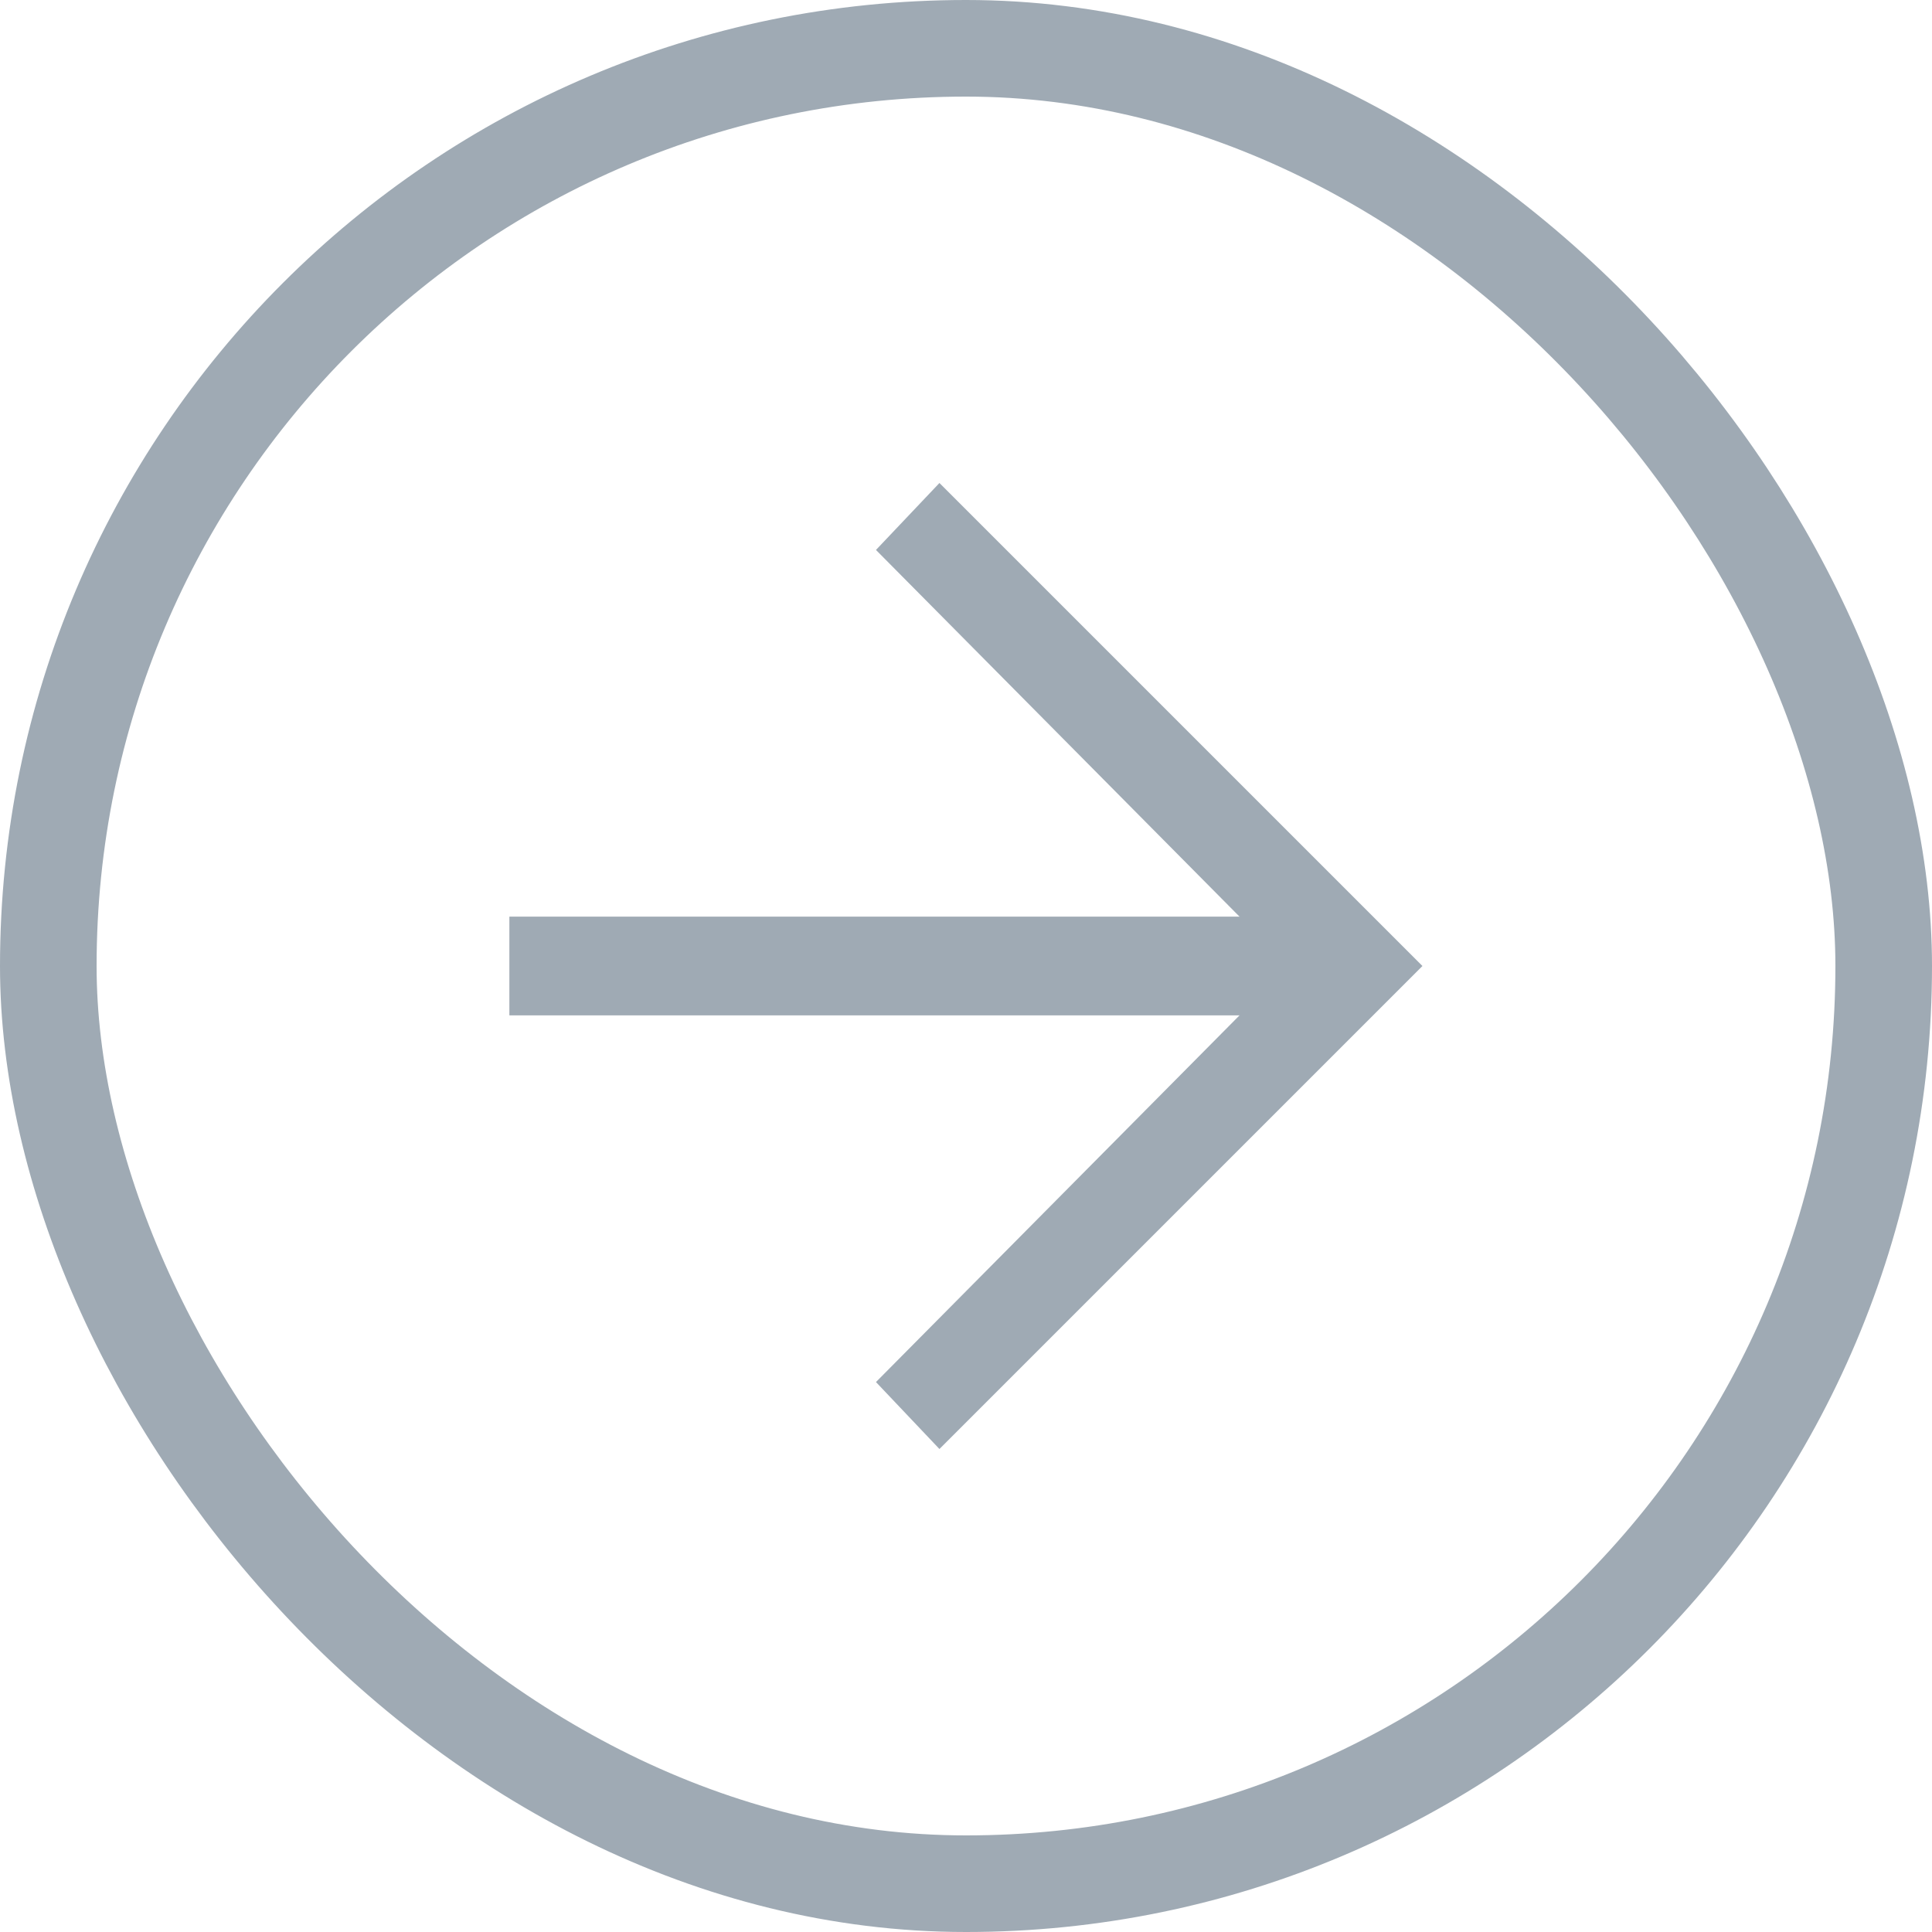
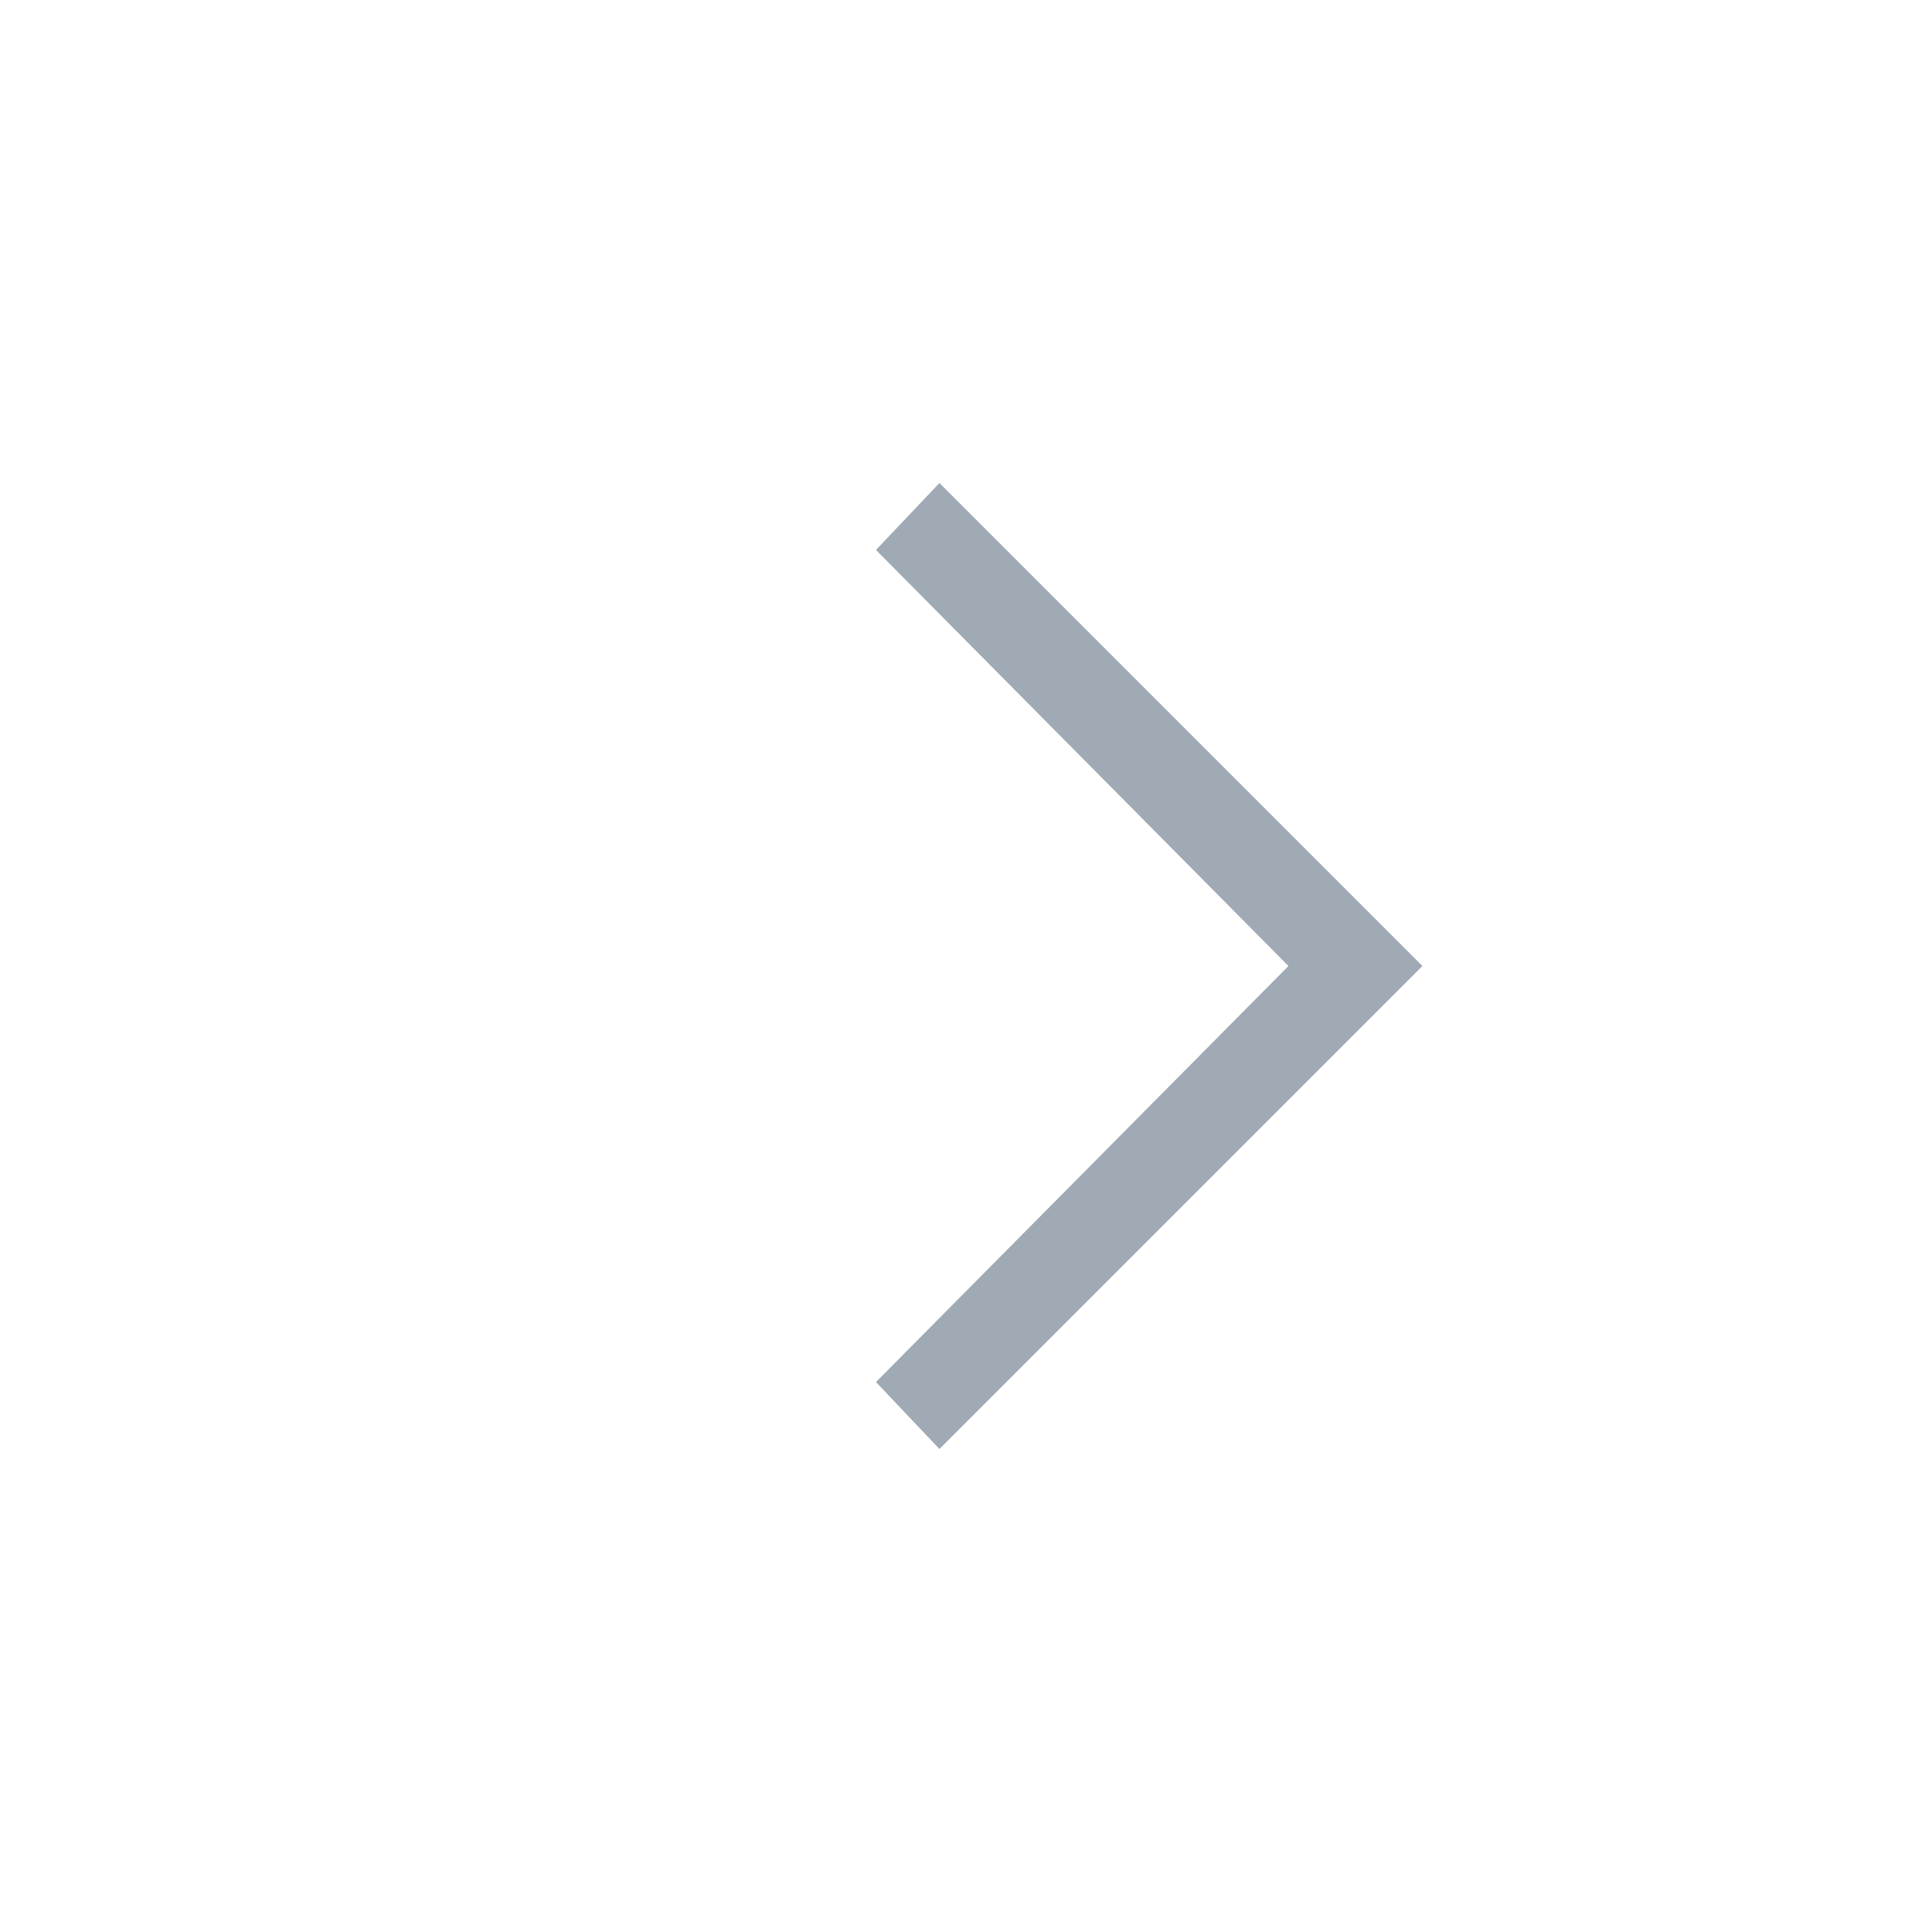
<svg xmlns="http://www.w3.org/2000/svg" width="20" height="20" viewBox="0 0 20 20" fill="none">
-   <path d="M9.725 15L9.068 14.307L13.338 10L9.068 5.693L9.725 5L14.725 10L9.725 15Z" fill="#9FAAB4" />
-   <path d="M14.033 10.511H5.273V9.489H14.033V10.511Z" fill="#9FAAB4" />
-   <rect x="0.5" y="0.5" width="19" height="19" rx="9.5" stroke="#9FAAB4" />
+   <path d="M9.725 15L9.068 14.307L13.338 10L9.068 5.693L9.725 5L14.725 10Z" fill="#9FAAB4" />
</svg>